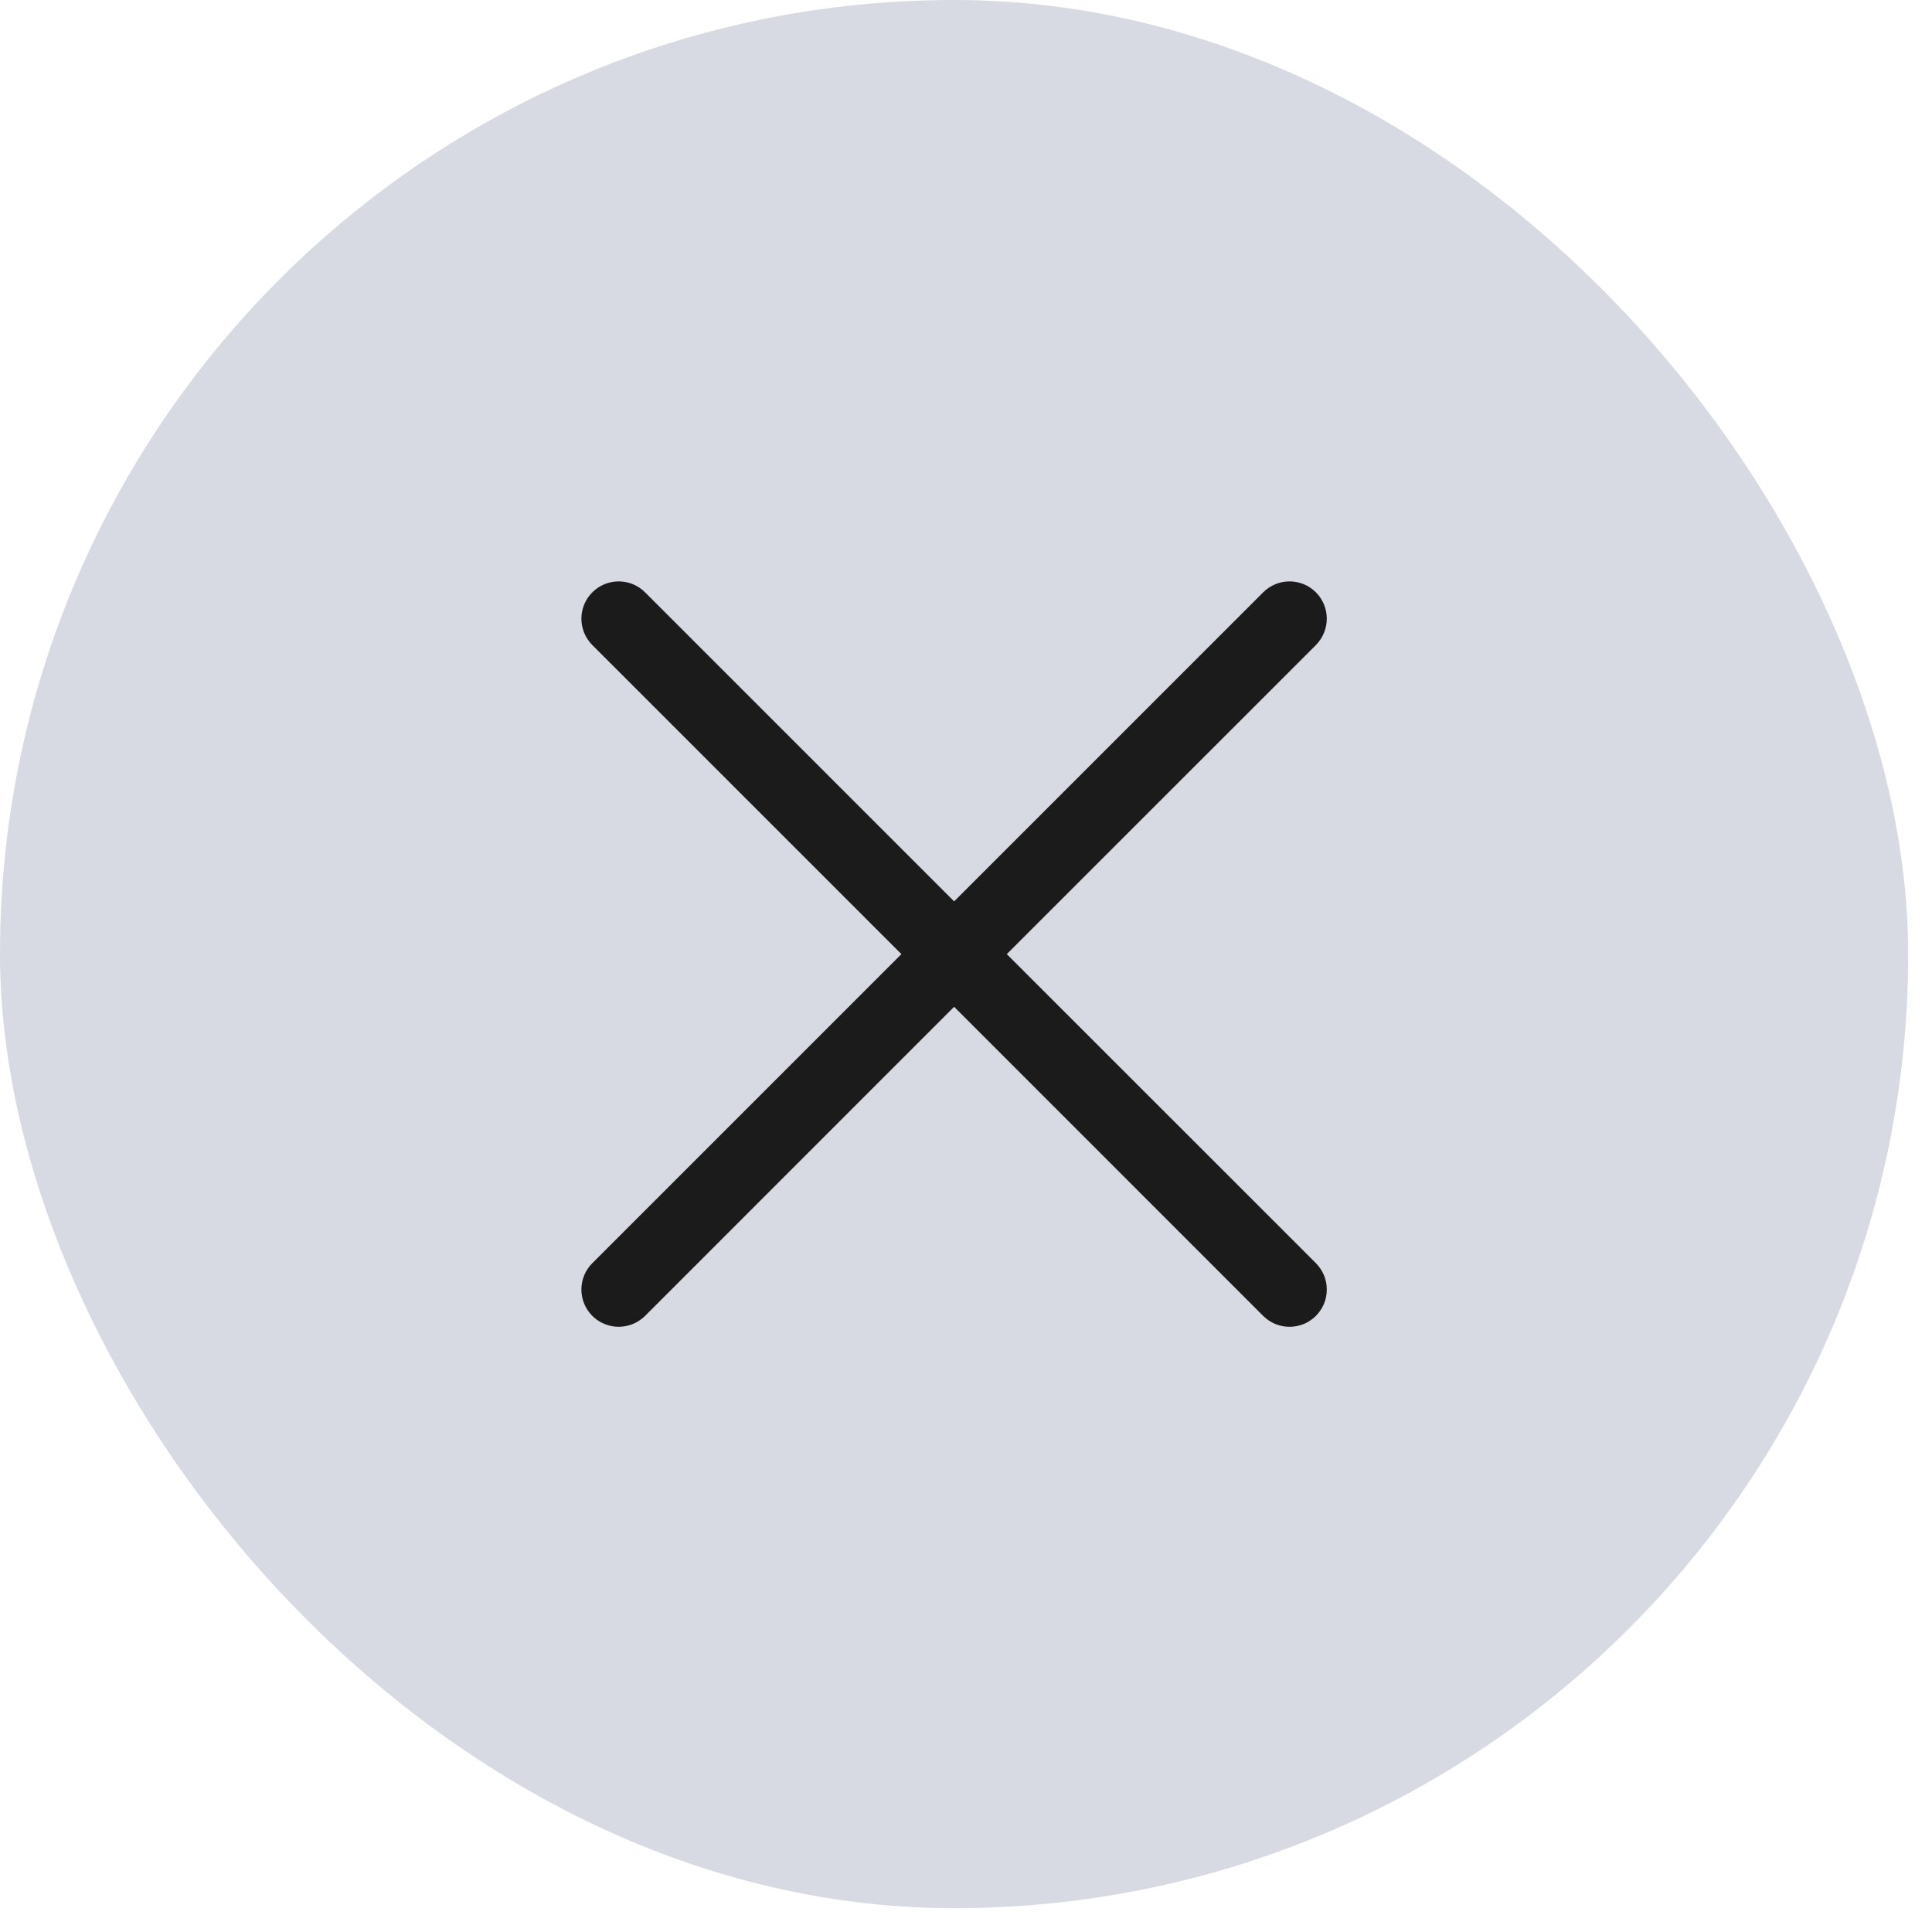
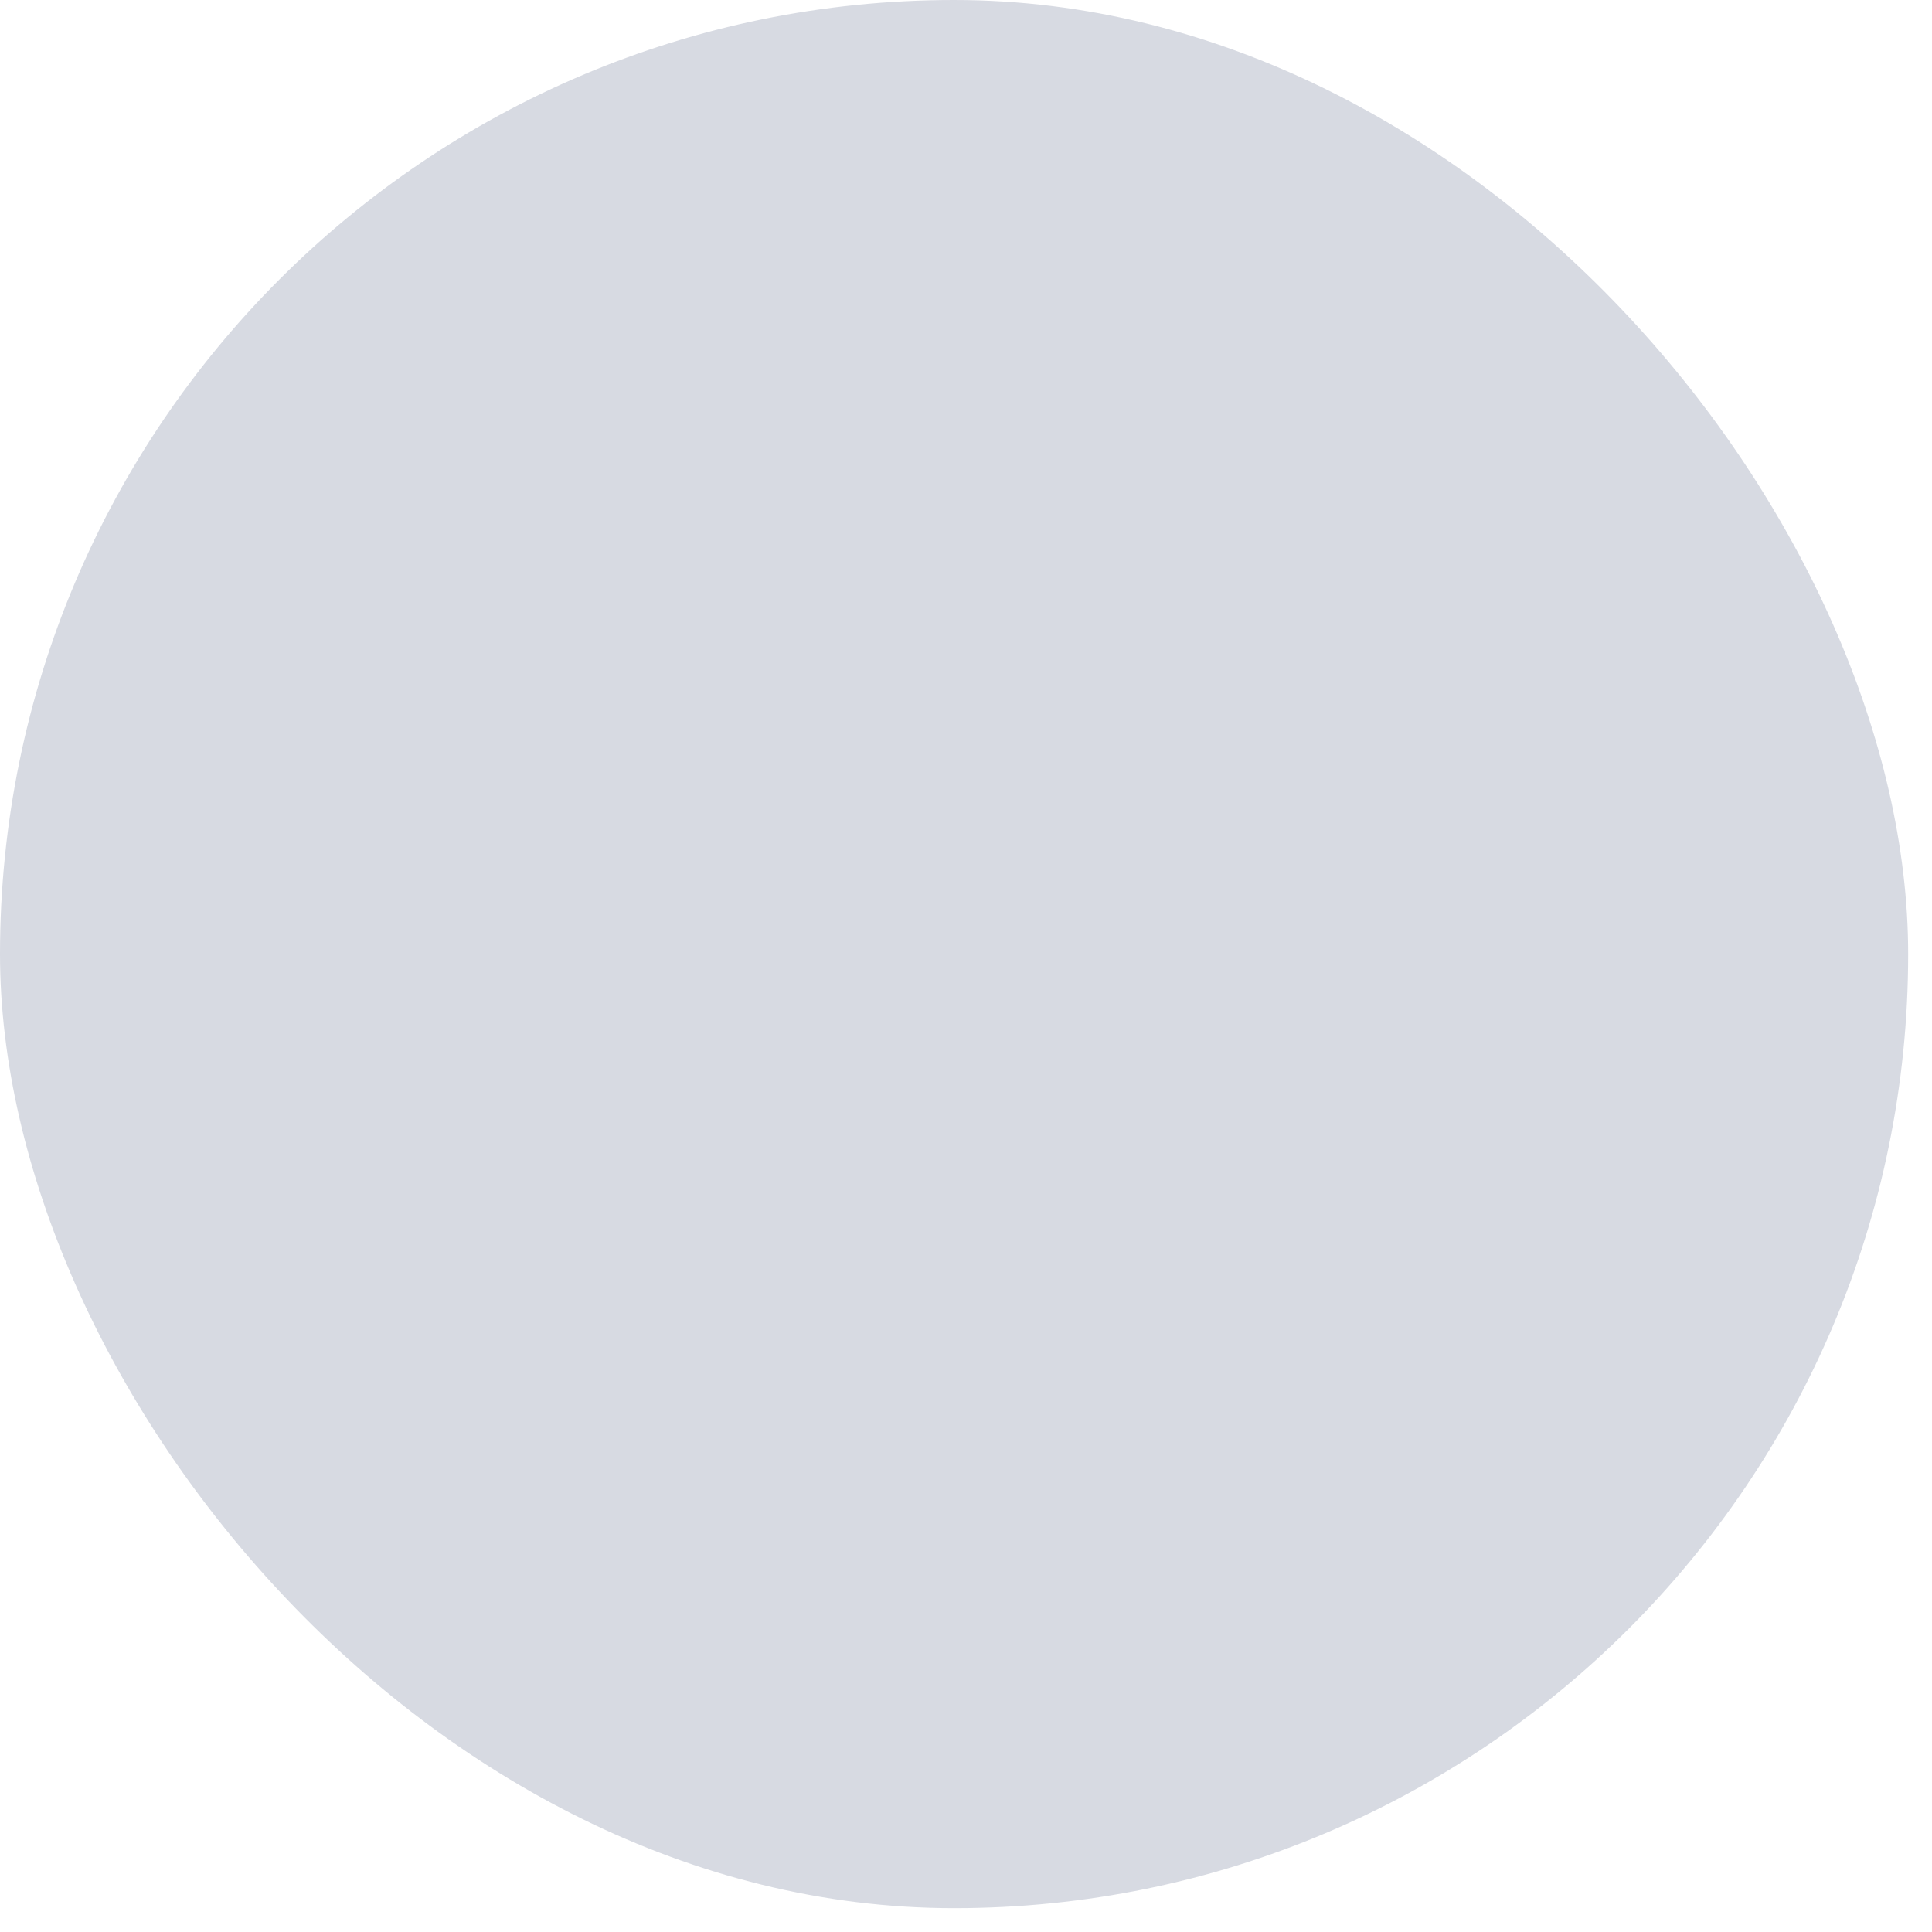
<svg xmlns="http://www.w3.org/2000/svg" width="27" height="27" viewBox="0 0 27 27" fill="none">
  <rect width="26.667" height="26.667" rx="13.333" fill="#D7DAE2" />
-   <path d="M18.39 17.653C18.438 17.701 18.476 17.759 18.503 17.822C18.529 17.885 18.542 17.953 18.542 18.021C18.542 18.09 18.529 18.157 18.503 18.221C18.476 18.284 18.438 18.341 18.39 18.39C18.341 18.438 18.284 18.476 18.221 18.503C18.157 18.529 18.09 18.542 18.021 18.542C17.953 18.542 17.885 18.529 17.822 18.503C17.759 18.476 17.701 18.438 17.653 18.39L13.334 14.07L9.015 18.39C8.917 18.487 8.784 18.542 8.646 18.542C8.508 18.542 8.375 18.487 8.278 18.39C8.18 18.292 8.125 18.159 8.125 18.021C8.125 17.883 8.18 17.75 8.278 17.653L12.597 13.334L8.278 9.015C8.18 8.917 8.125 8.784 8.125 8.646C8.125 8.508 8.18 8.375 8.278 8.278C8.375 8.18 8.508 8.125 8.646 8.125C8.784 8.125 8.917 8.18 9.015 8.278L13.334 12.597L17.653 8.278C17.75 8.18 17.883 8.125 18.021 8.125C18.159 8.125 18.292 8.18 18.39 8.278C18.487 8.375 18.542 8.508 18.542 8.646C18.542 8.784 18.487 8.917 18.39 9.015L14.07 13.334L18.39 17.653Z" fill="#1B1B1B" />
</svg>